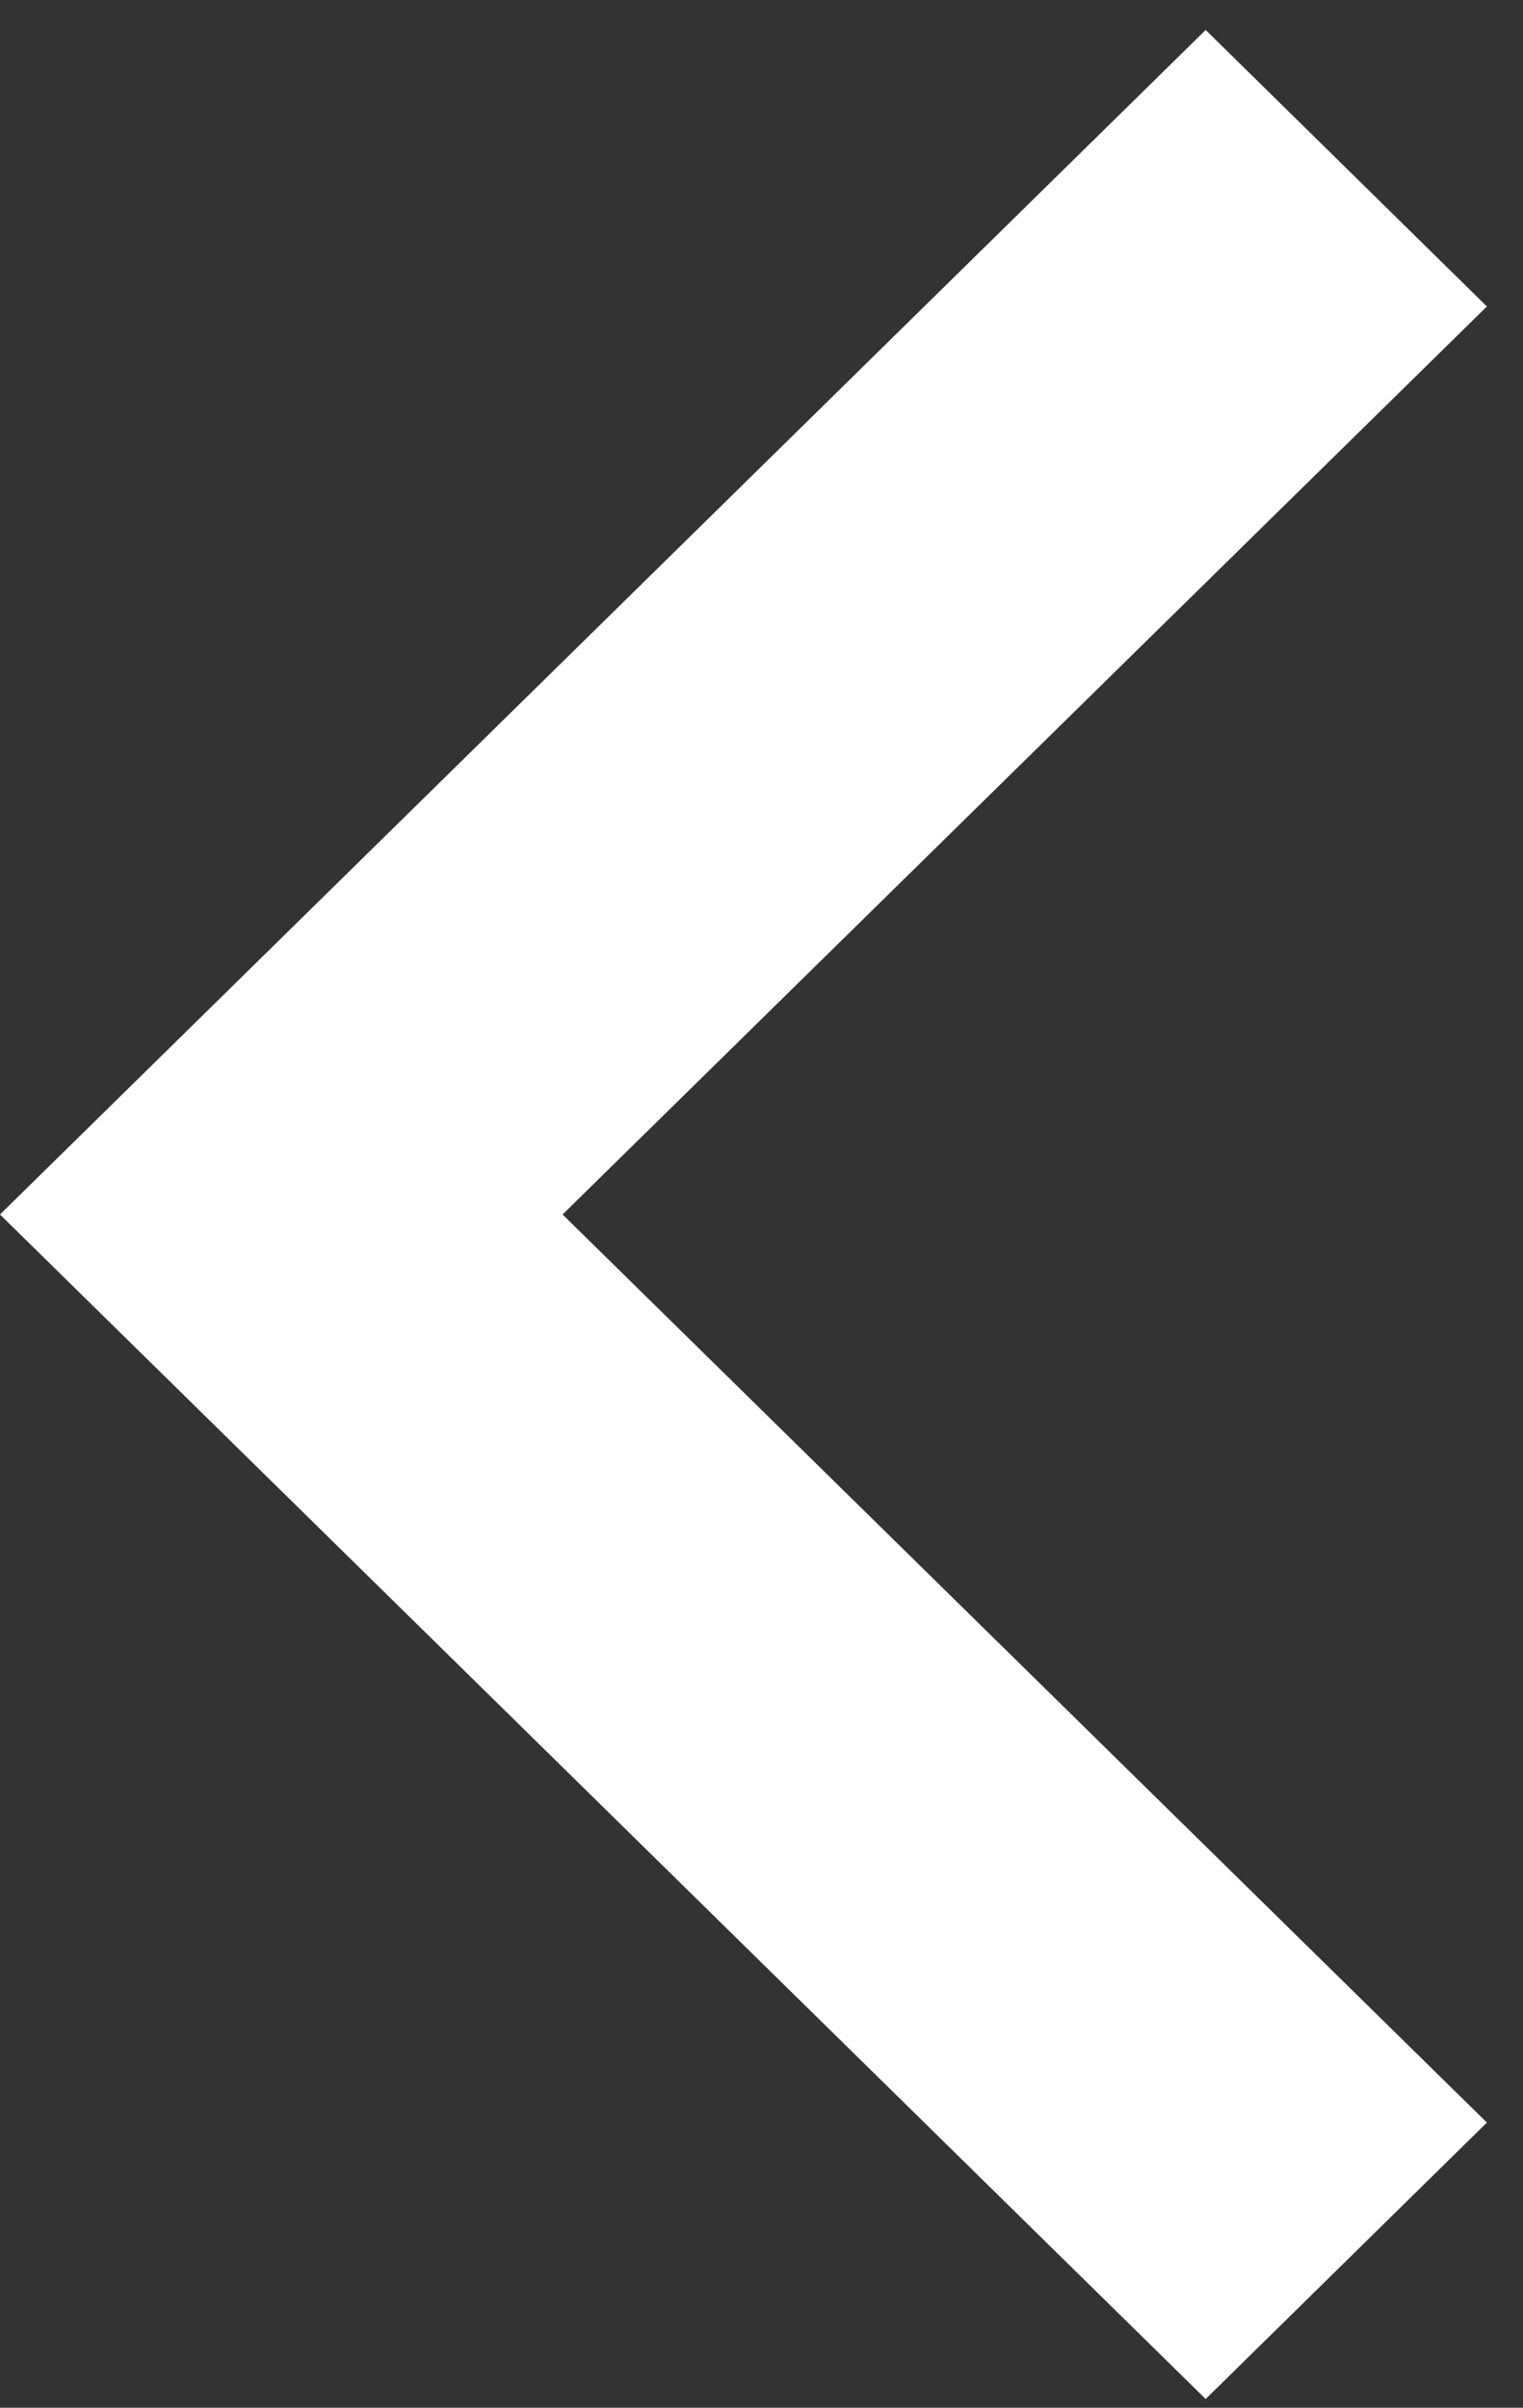
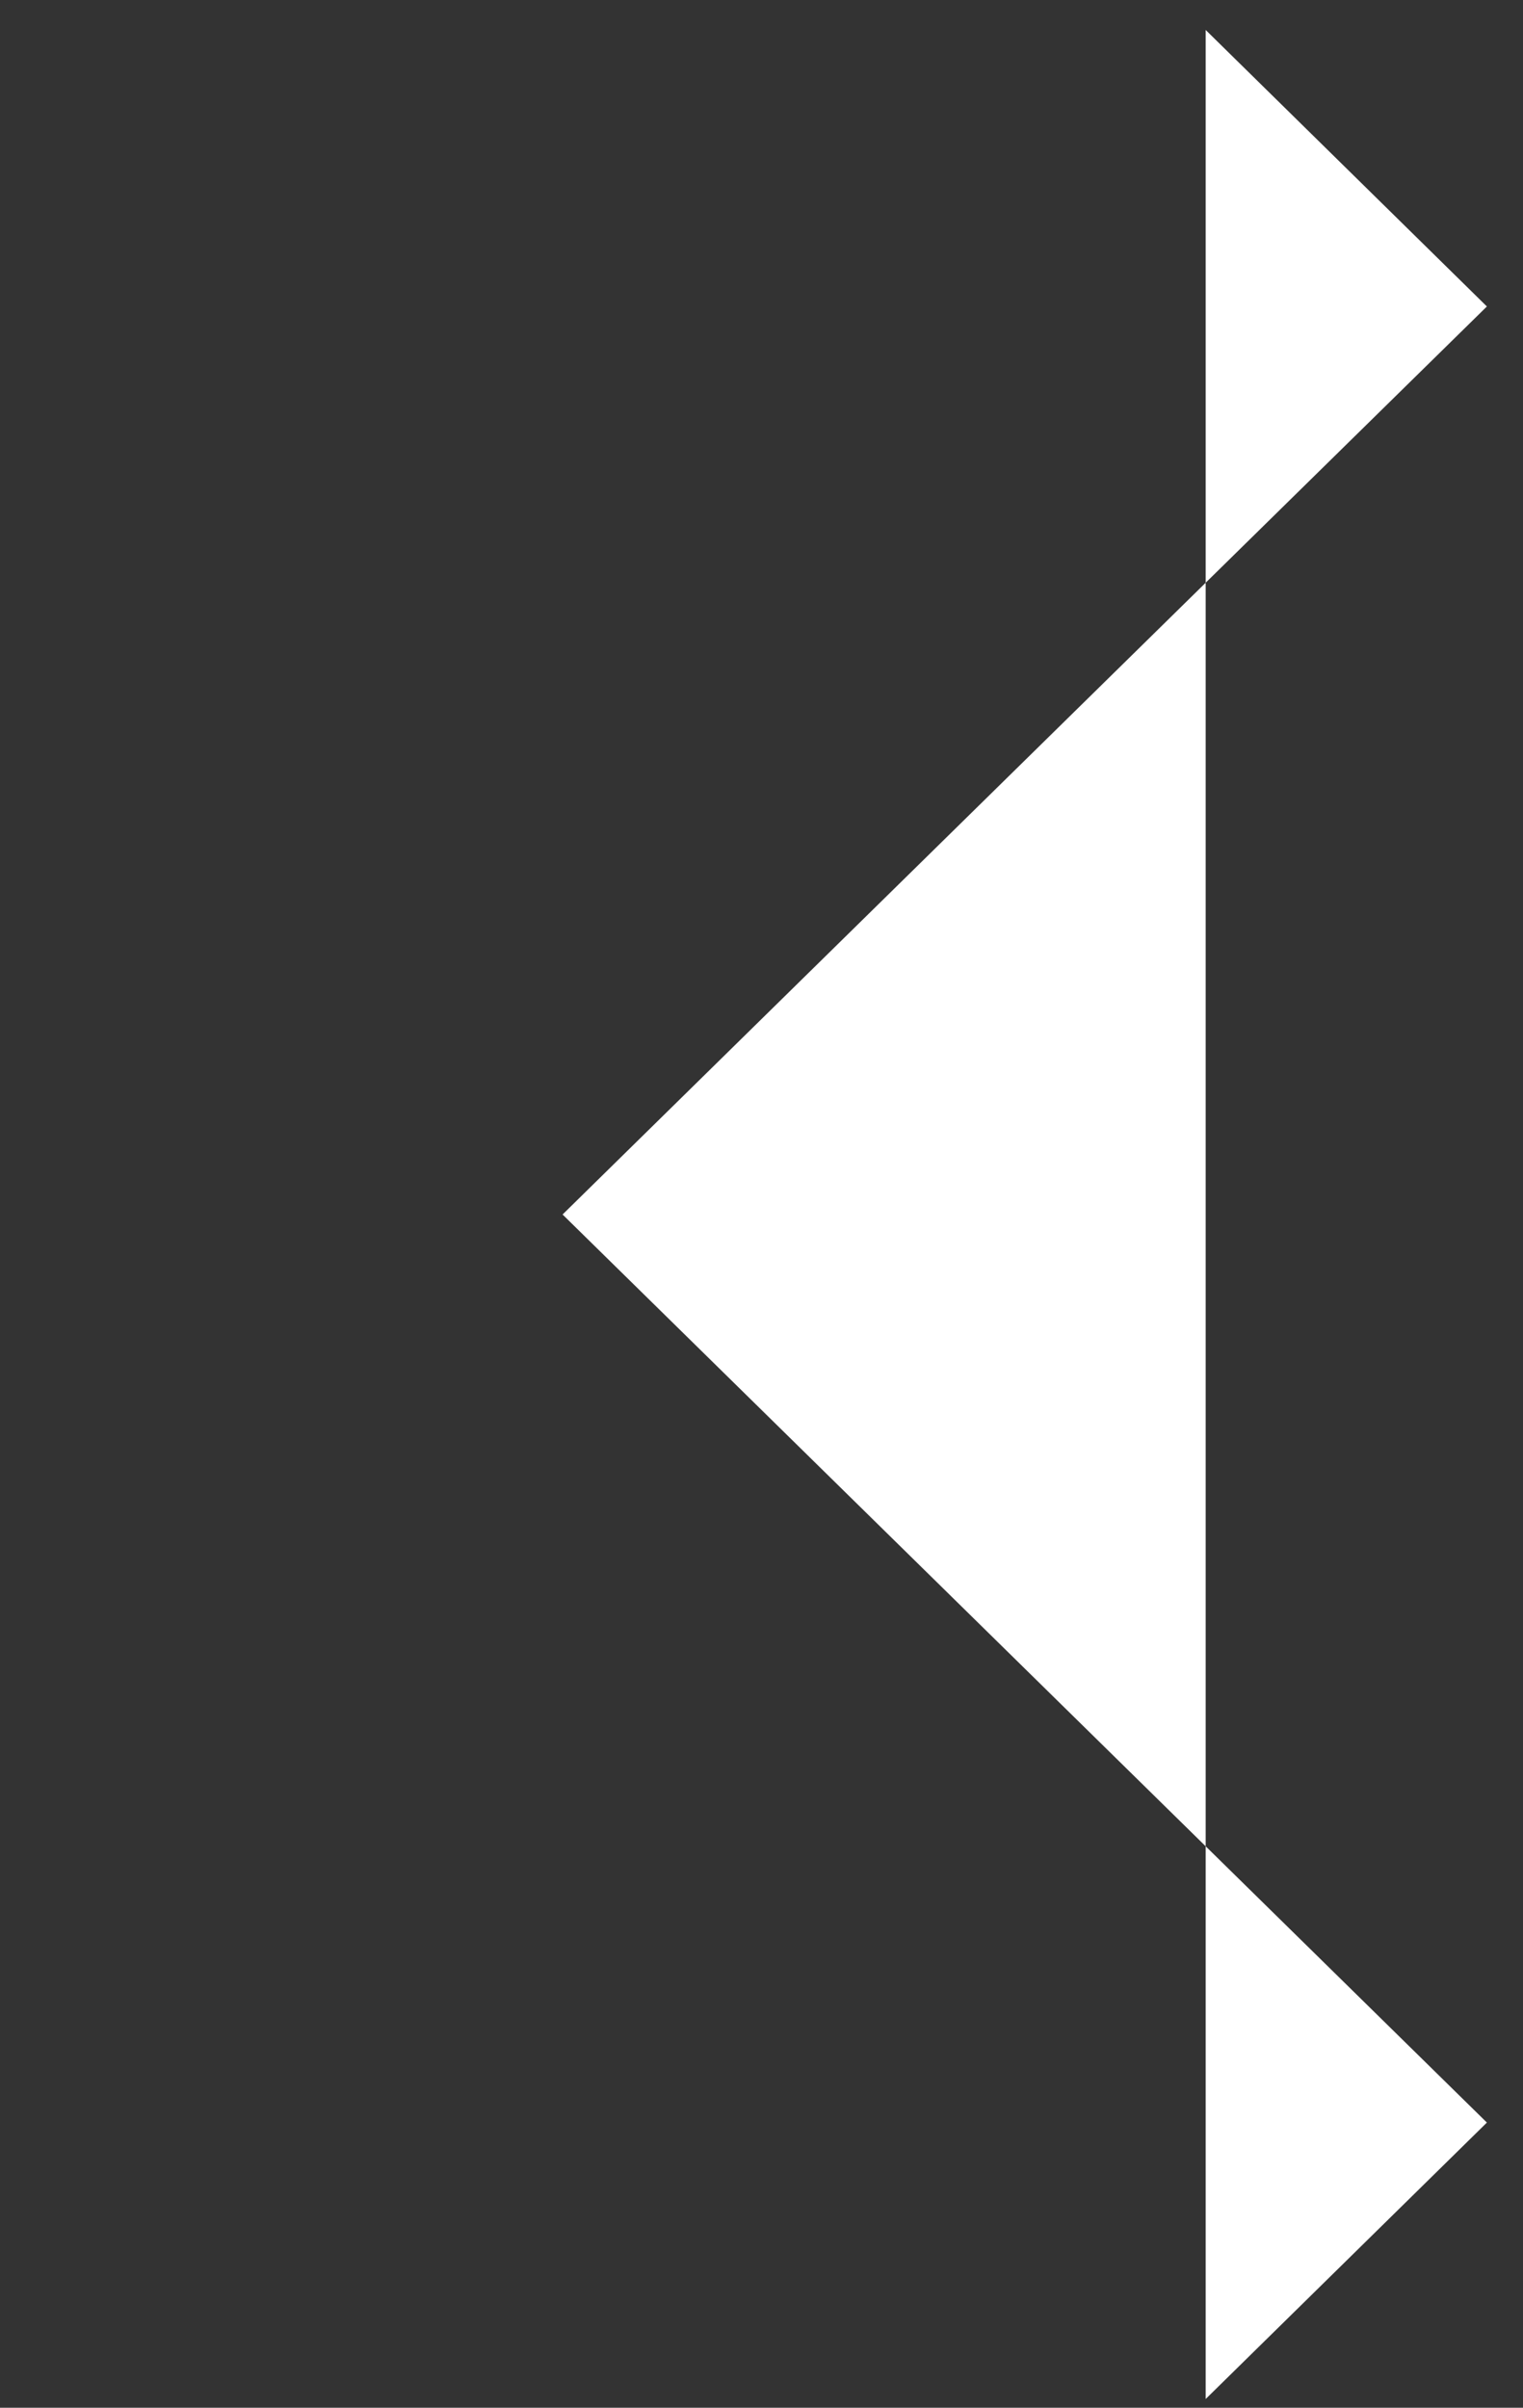
<svg xmlns="http://www.w3.org/2000/svg" width="31" height="49" viewBox="0 0 31 49" fill="none">
  <rect x="0" y="0" width="31" height="49" fill="#333333" stroke="none" />
-   <path d="M24.541 0.61L-5.72205e-05 24.716L24.541 48.822L30.265 43.196L11.451 24.716L30.265 6.237L24.541 0.61Z" fill="white" />
+   <path d="M24.541 0.61L24.541 48.822L30.265 43.196L11.451 24.716L30.265 6.237L24.541 0.61Z" fill="white" />
</svg>